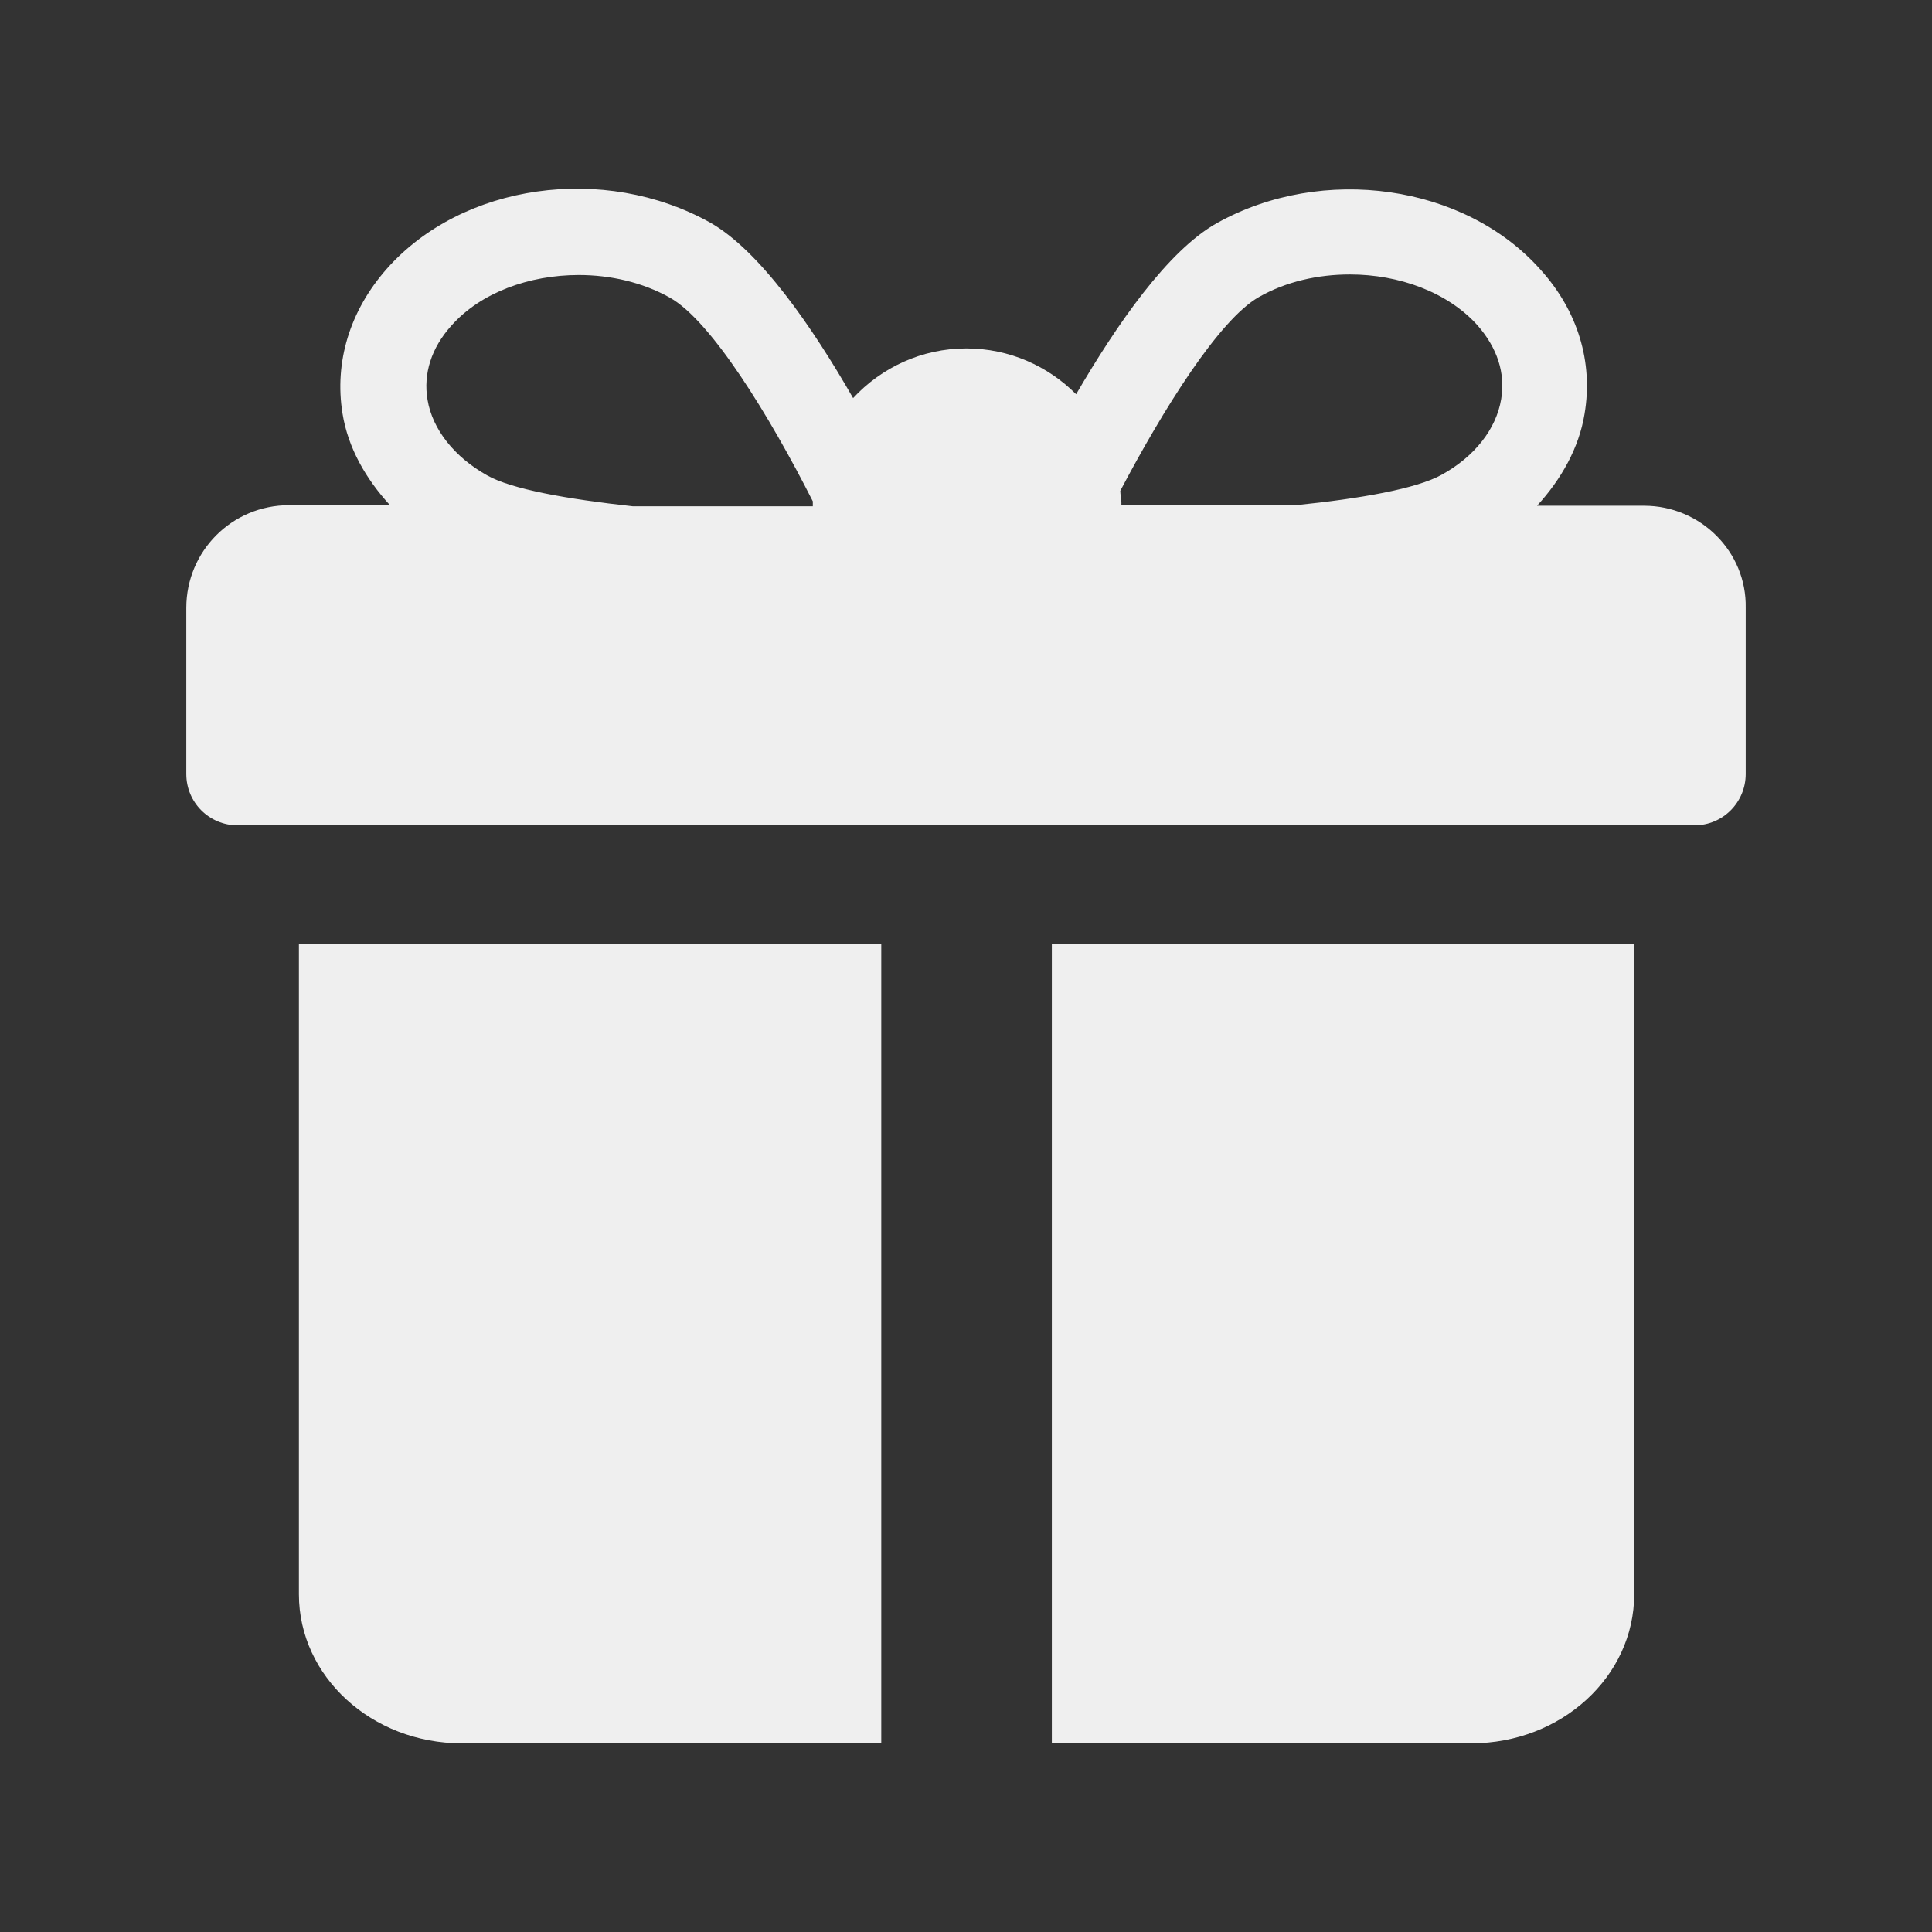
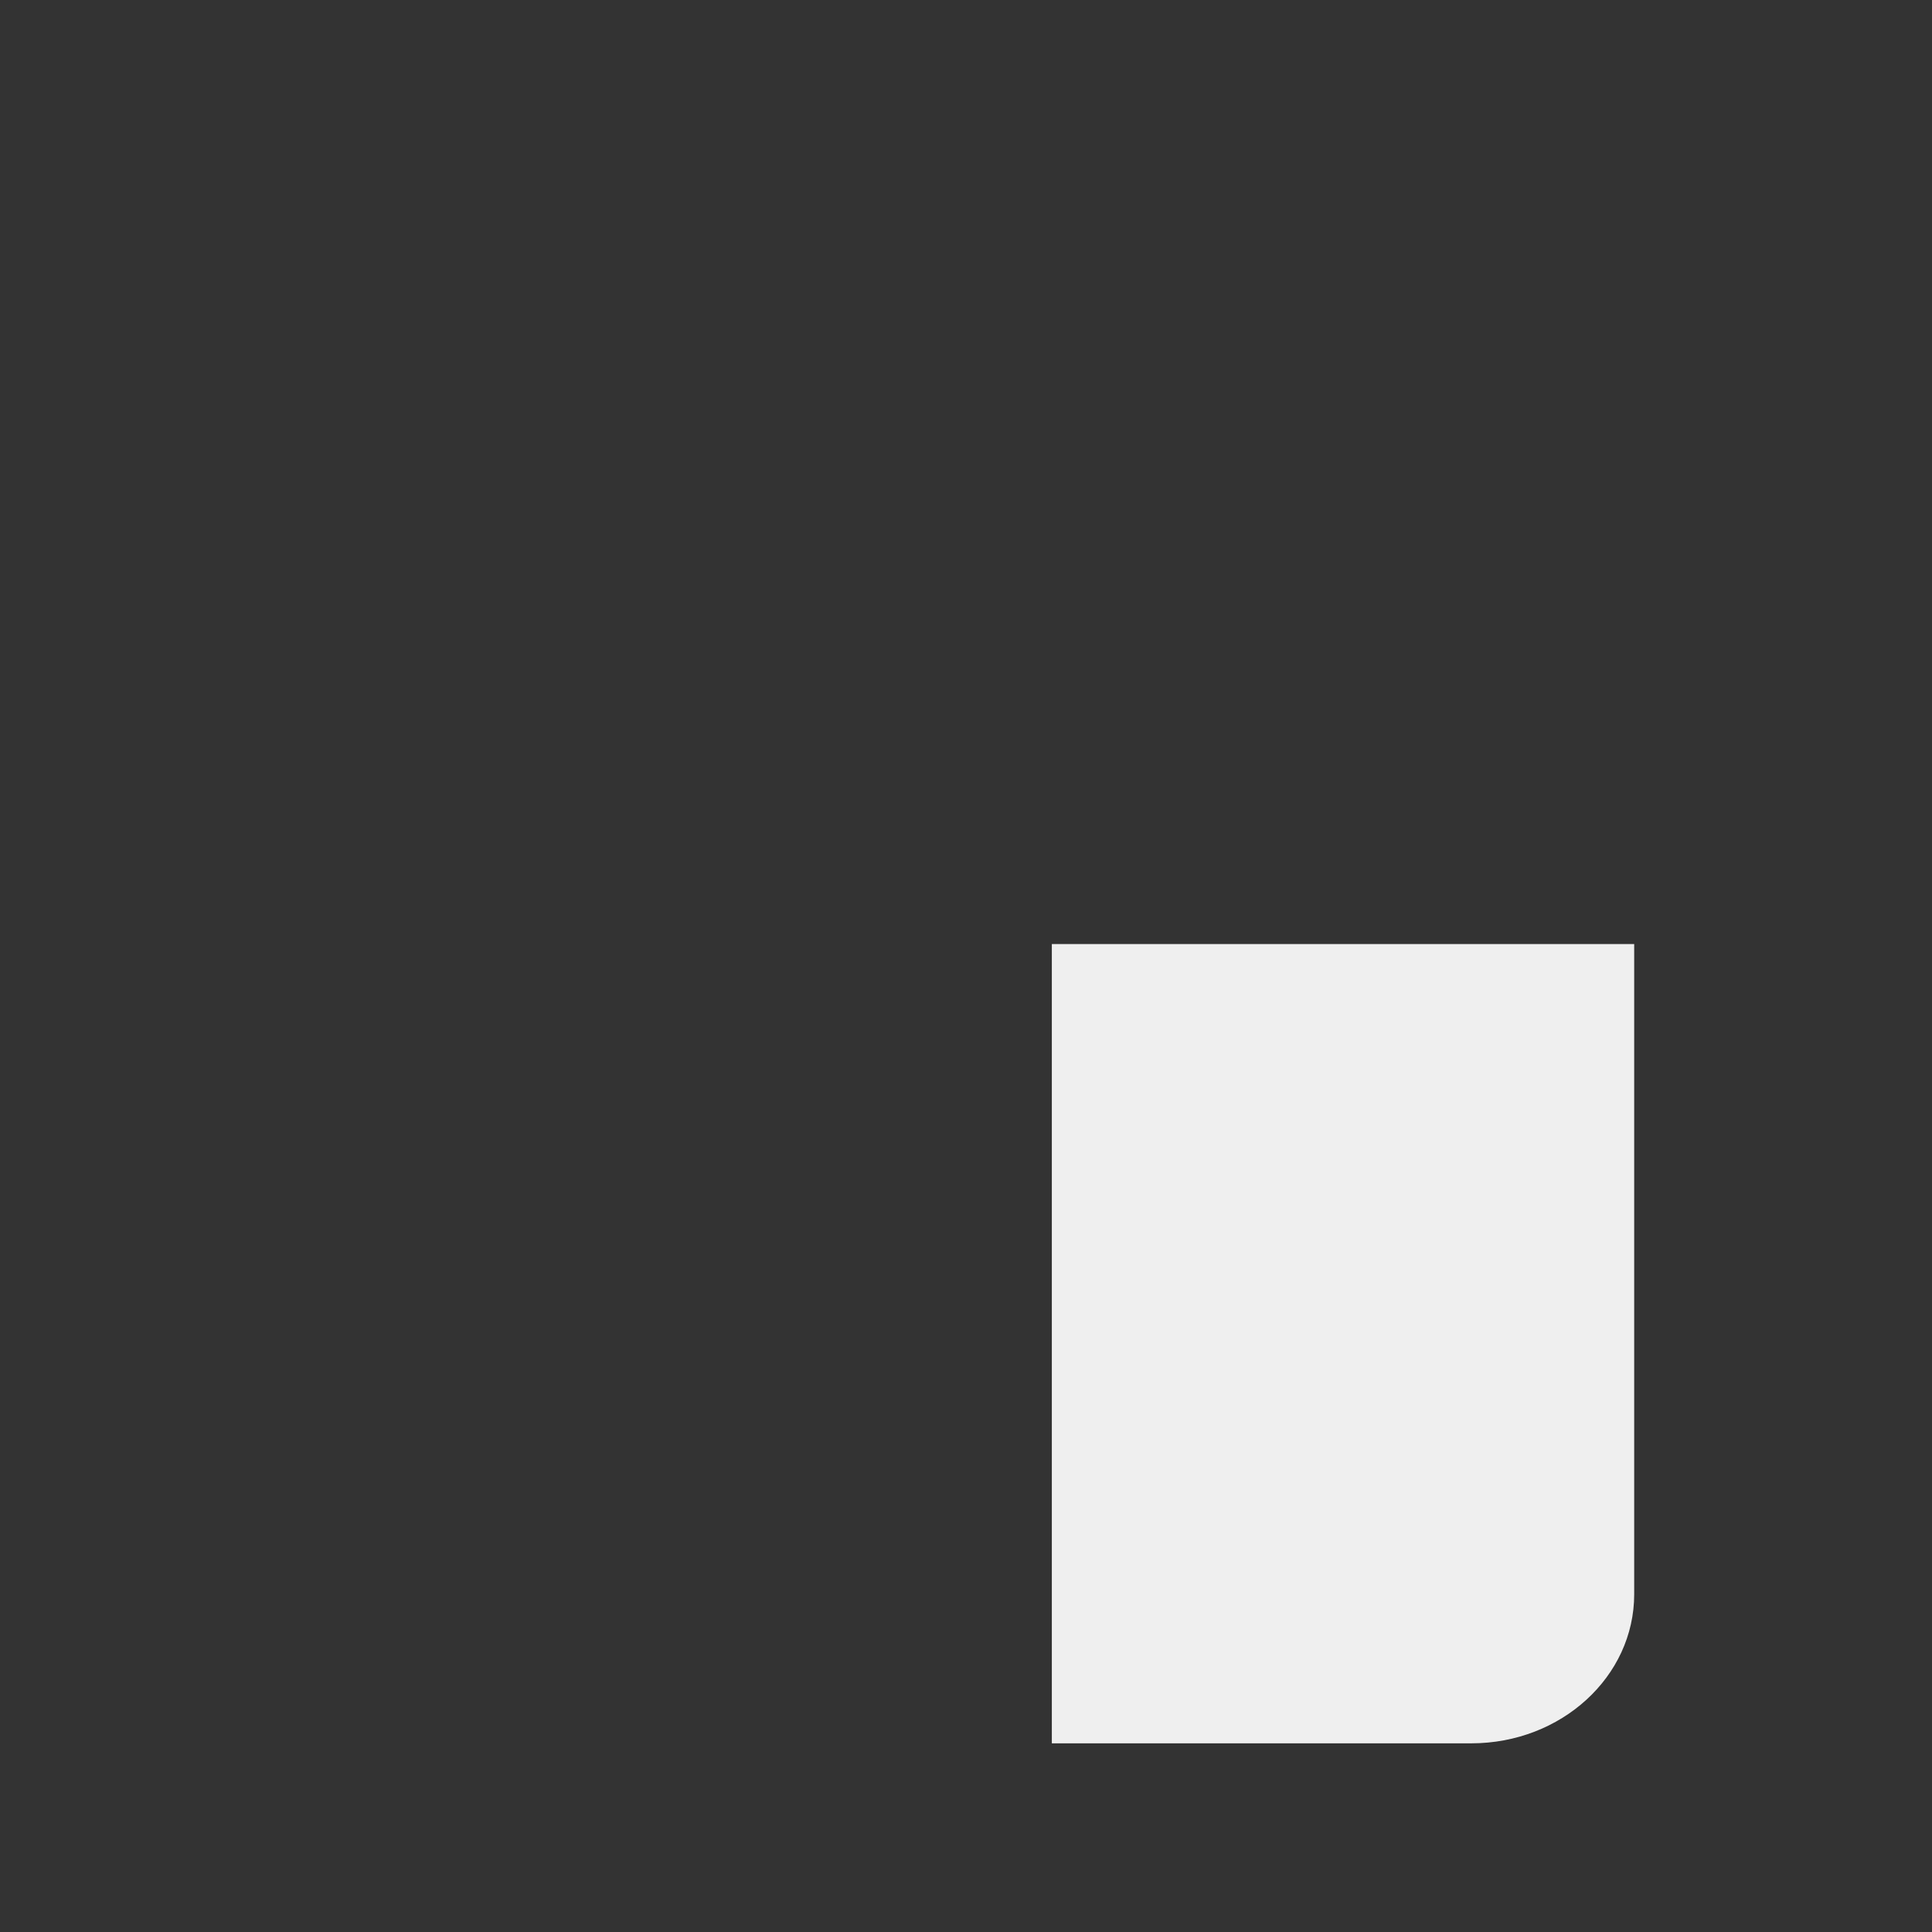
<svg xmlns="http://www.w3.org/2000/svg" height="35" version="1.1" width="35">
  <rect width="100%" height="100%" fill="#333333" stroke="none" />
  <g>
    <title>Layer 1</title>
    <g id="svg_1">
      <g id="svg_2">
-         <path class="st0" d="m5.415,28.882c0,1.49 1.32,2.7 2.95,2.7l7.6,0l0,-14.48l-10.55,0l0,11.78z" fill="#efefef" id="svg_3" />
        <path class="st0" d="m19.055,31.582l7.6,0c1.63,0 2.95,-1.21 2.95,-2.7l0,-11.78l-10.55,0l0,14.48z" fill="#efefef" id="svg_4" />
-         <path class="st0" d="m29.785,9.162l-1.94,0c0.44,-0.48 0.76,-1.05 0.86,-1.66c0.16,-0.94 -0.12,-1.87 -0.8,-2.62c-1.37,-1.54 -3.94,-1.91 -5.86,-0.84c-0.89,0.5 -1.81,1.83 -2.55,3.1c-0.51,-0.51 -1.21,-0.83 -1.99,-0.83c-0.81,0 -1.54,0.35 -2.05,0.9c-0.74,-1.29 -1.69,-2.67 -2.59,-3.18c-1.92,-1.07 -4.49,-0.71 -5.86,0.84c-0.67,0.76 -0.95,1.69 -0.8,2.62c0.1,0.62 0.42,1.18 0.86,1.66l-1.83,0c-1.03,0 -1.86,0.83 -1.86,1.86l0,3.01c0,0.52 0.42,0.93 0.93,0.93l26.39,0c0.52,0 0.93,-0.42 0.93,-0.93l0,-3.01c0.02,-1.02 -0.82,-1.85 -1.84,-1.85zm-6.98,-3.78c0.49,-0.28 1.07,-0.41 1.65,-0.41c0.89,0 1.77,0.32 2.31,0.92c0.36,0.41 0.51,0.87 0.43,1.34c-0.09,0.54 -0.48,1.04 -1.08,1.37c-0.45,0.25 -1.46,0.43 -2.64,0.55l-3.16,0c0,-0.02 0,-0.03 0,-0.05c0,-0.07 -0.02,-0.14 -0.02,-0.21c0.78,-1.48 1.79,-3.1 2.51,-3.51zm-13.98,3.23c-0.59,-0.33 -0.99,-0.83 -1.08,-1.37c-0.08,-0.47 0.07,-0.94 0.43,-1.34c0.53,-0.6 1.41,-0.92 2.31,-0.92c0.57,0 1.15,0.13 1.65,0.41c0.75,0.42 1.81,2.15 2.59,3.69c0,0.01 0,0.03 0,0.04c0,0.02 0,0.03 0,0.05l-3.26,0c-1.19,-0.13 -2.2,-0.31 -2.64,-0.56z" fill="#efefef" id="svg_5" />
      </g>
    </g>
  </g>
</svg>